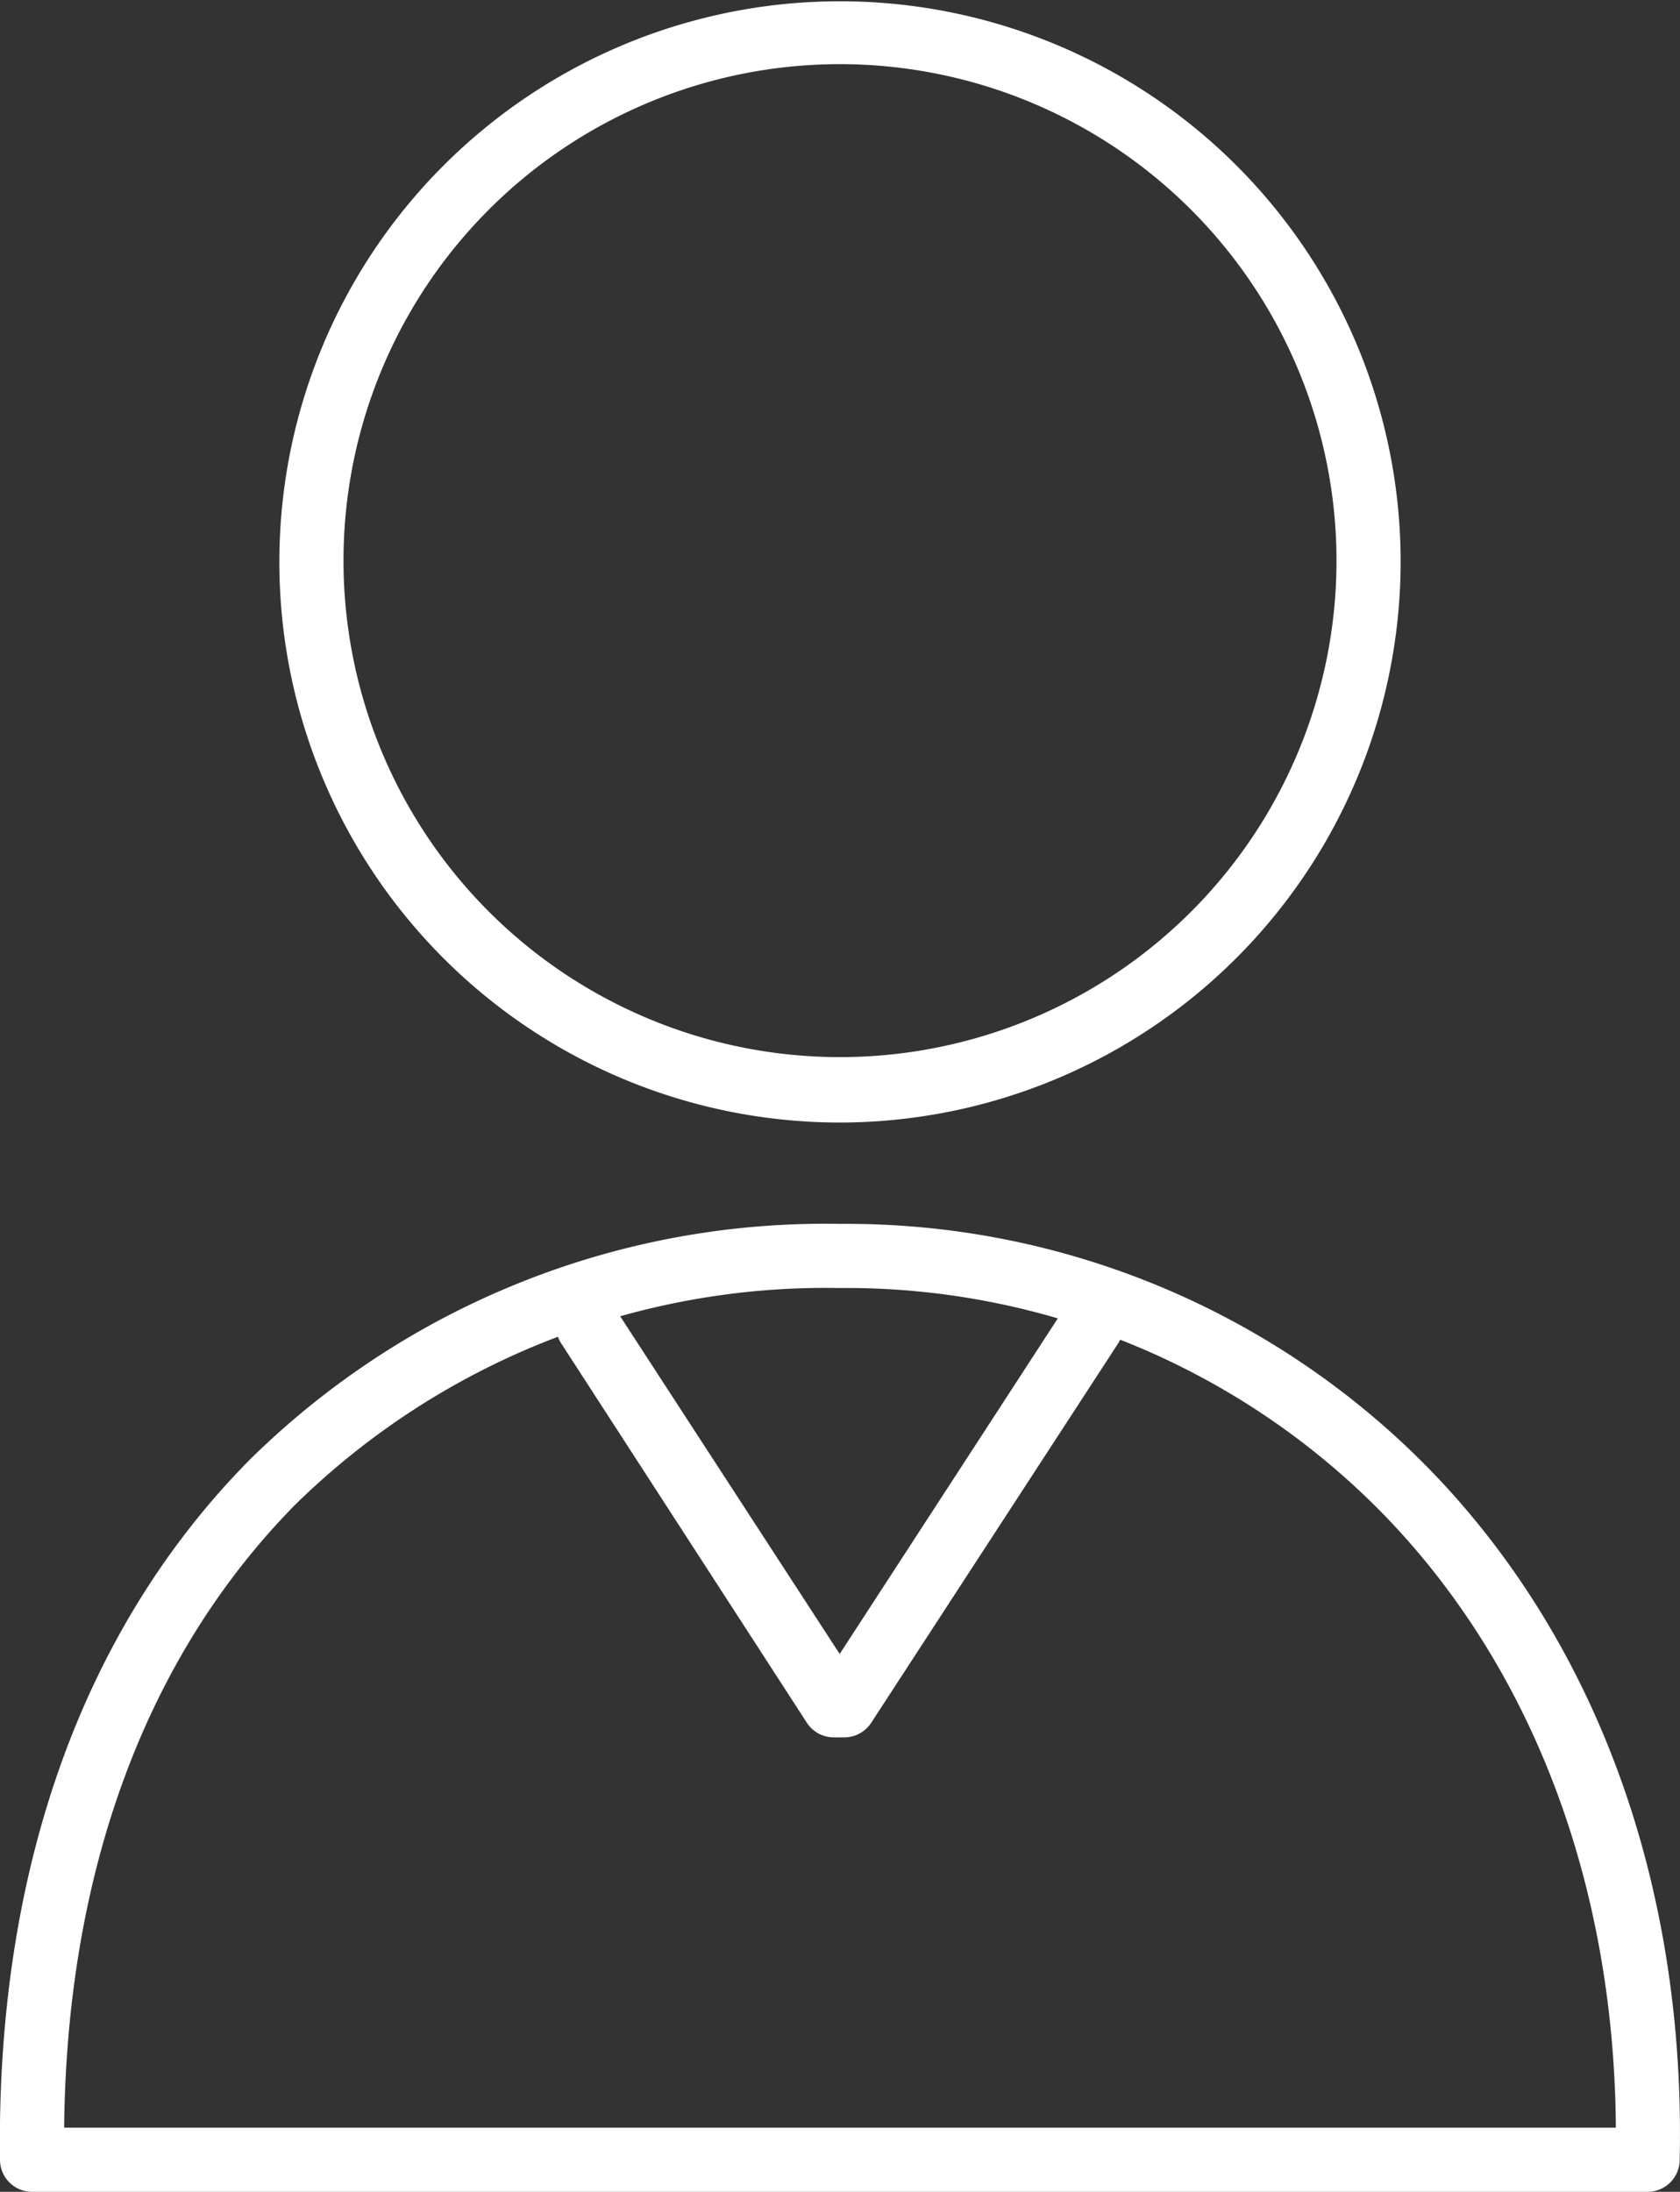
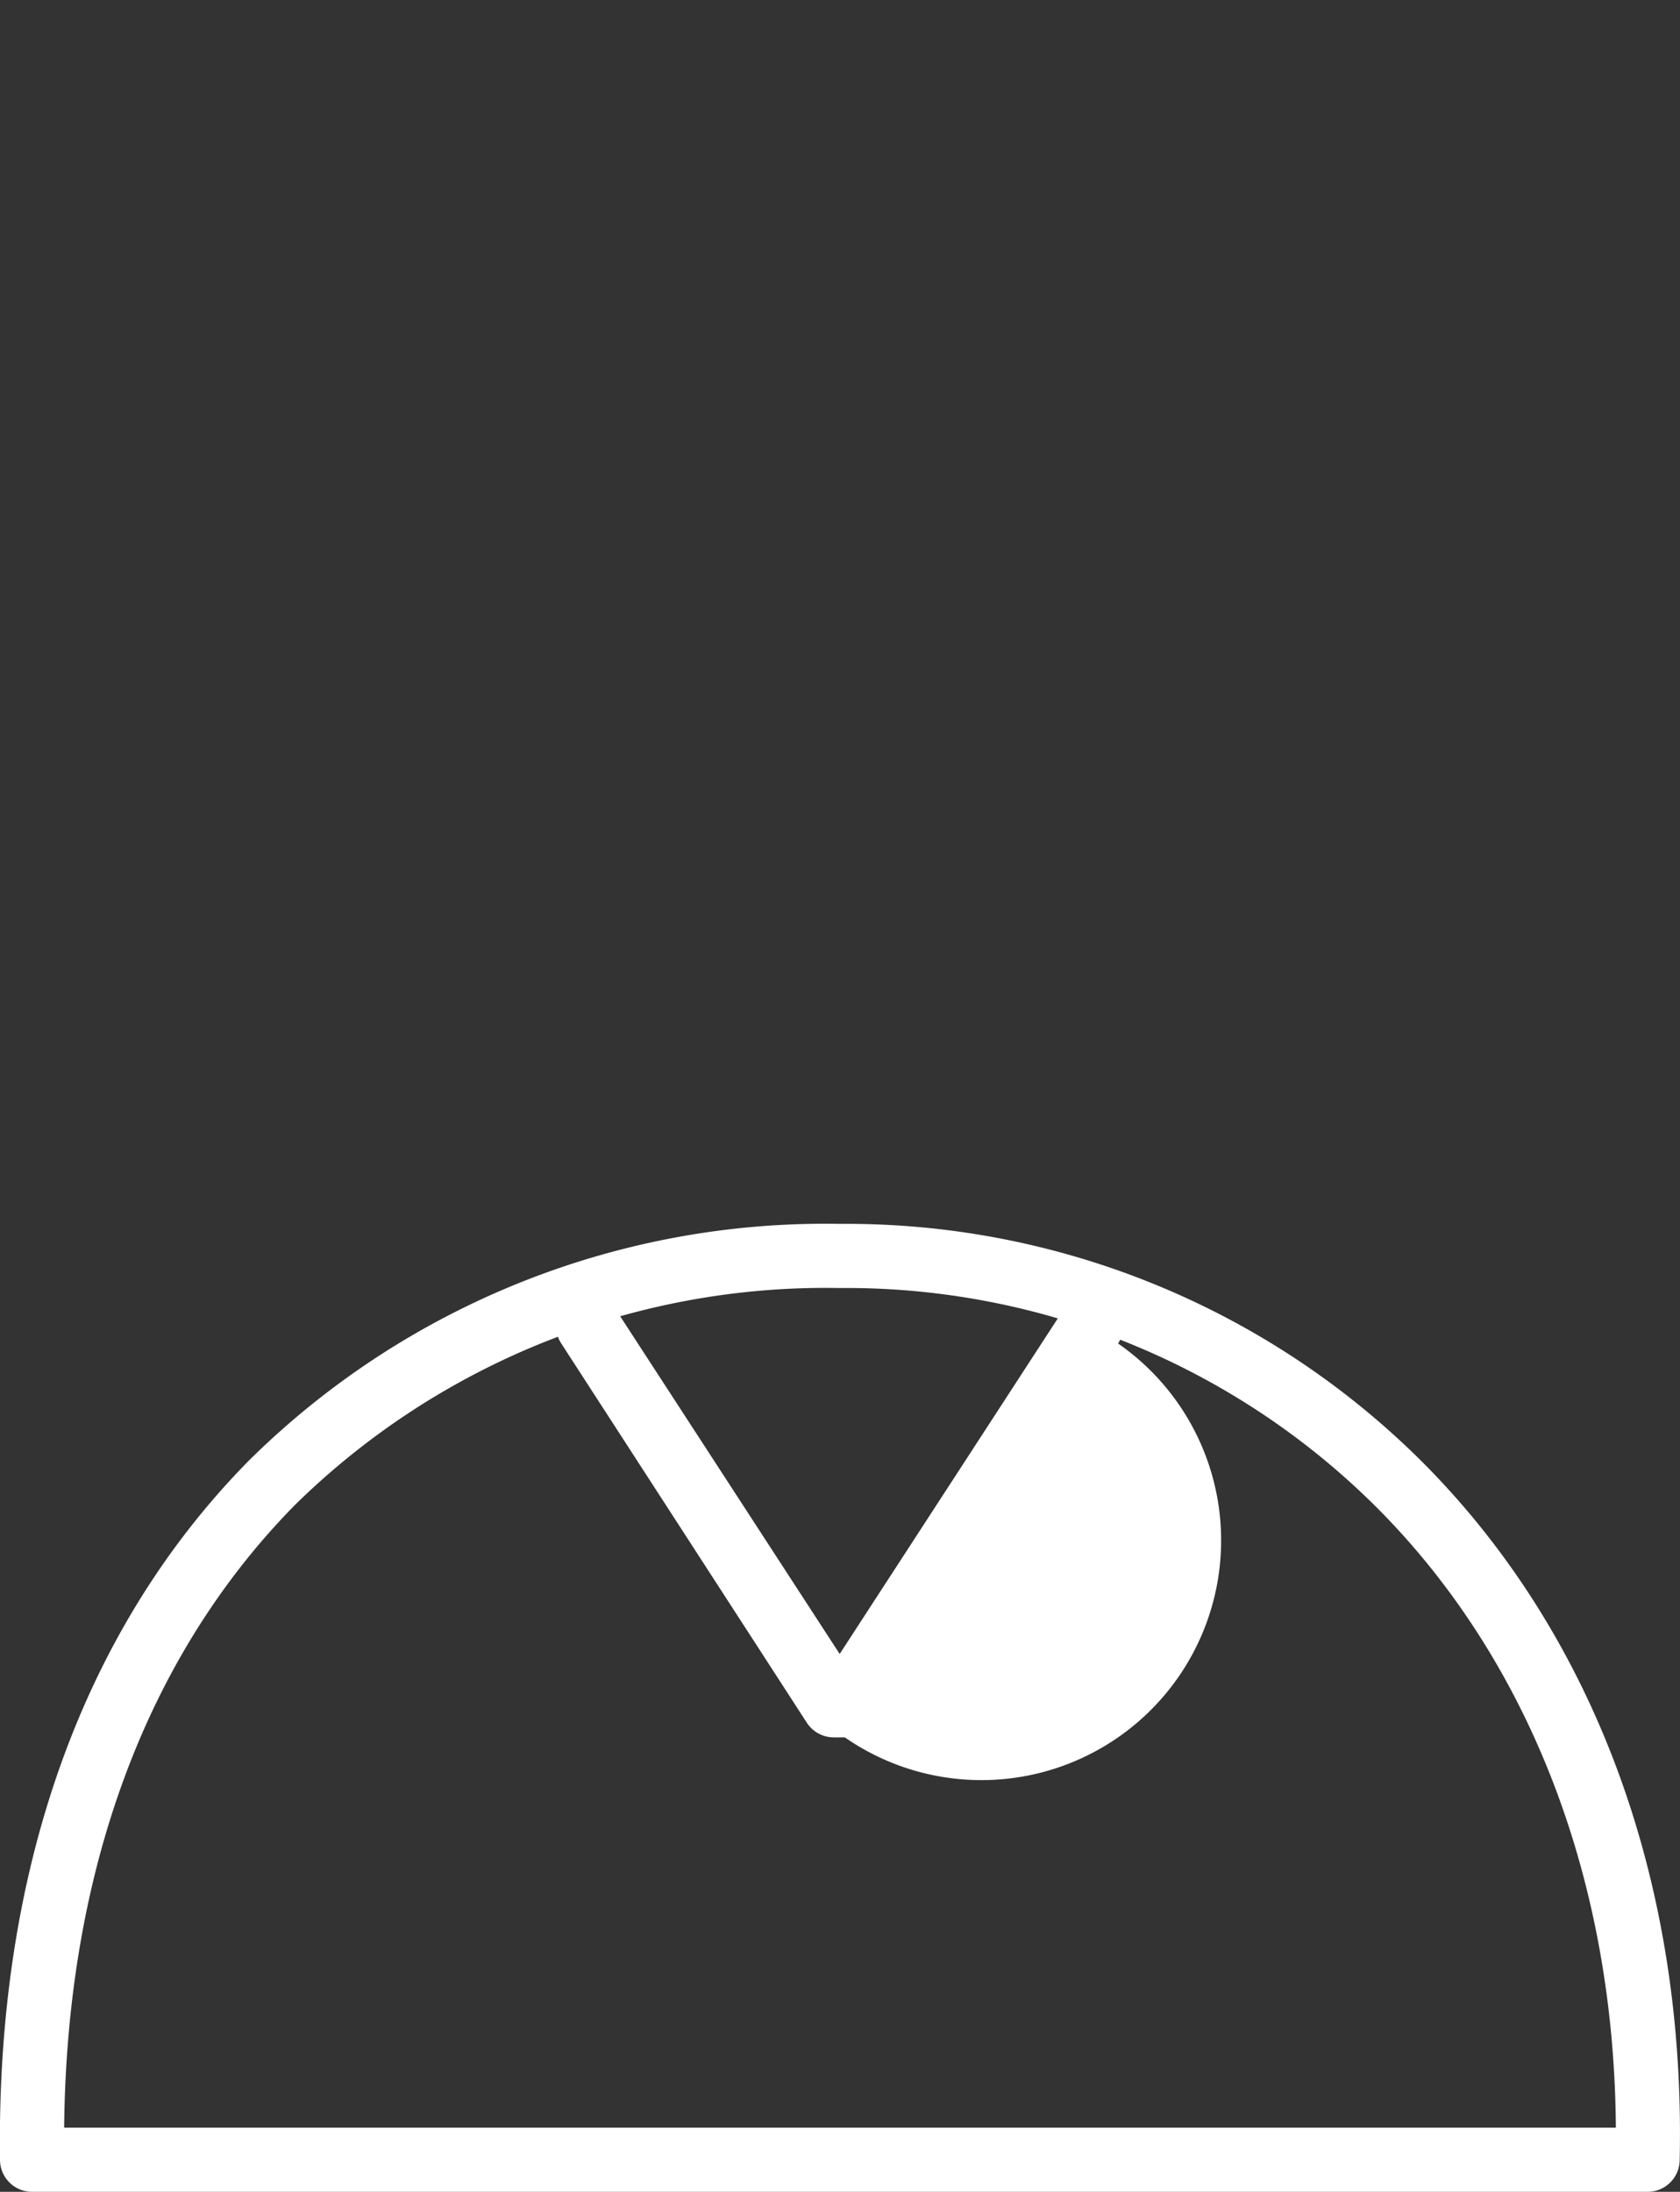
<svg xmlns="http://www.w3.org/2000/svg" viewBox="0 0 52.38 68.34">
  <rect x="0" y="0" width="52.38" height="68.34" fill="#333333" stroke="none" />
  <defs>
    <style>.cls-1{fill:#fff;}</style>
  </defs>
  <g id="レイヤー_2" data-name="レイヤー 2">
    <g id="レイヤー_1-2" data-name="レイヤー 1">
-       <path class="cls-1" d="M26.19,35A17.48,17.48,0,1,1,43.67,17.48,17.5,17.5,0,0,1,26.19,35Zm0-33A15.48,15.48,0,1,0,41.67,17.48,15.49,15.49,0,0,0,26.19,2Z" />
      <path class="cls-1" d="M51.37,68.34H1a1,1,0,0,1-1-1c-.12-9,2.56-16.53,7.77-21.81a25.53,25.53,0,0,1,18.42-7.37,25.41,25.41,0,0,1,18.32,7.59c5.26,5.37,8.05,13,7.86,21.6A1,1,0,0,1,51.37,68.34ZM2,66.34H50.38c-.05-7.62-2.62-14.4-7.3-19.18a23.39,23.39,0,0,0-16.89-7,23.6,23.6,0,0,0-17,6.77C4.56,51.64,2.08,58.33,2,66.34Z" />
-       <path class="cls-1" d="M26.34,54.17H26a1,1,0,0,1-.84-.45L17.5,41.89a1,1,0,0,1,1.68-1.09l7,10.77,7-10.77a1,1,0,0,1,1.39-.29,1,1,0,0,1,.29,1.38l-7.7,11.83A1,1,0,0,1,26.34,54.17Z" />
+       <path class="cls-1" d="M26.34,54.17H26a1,1,0,0,1-.84-.45L17.5,41.89a1,1,0,0,1,1.68-1.09l7,10.77,7-10.77a1,1,0,0,1,1.39-.29,1,1,0,0,1,.29,1.38A1,1,0,0,1,26.34,54.17Z" />
    </g>
  </g>
</svg>